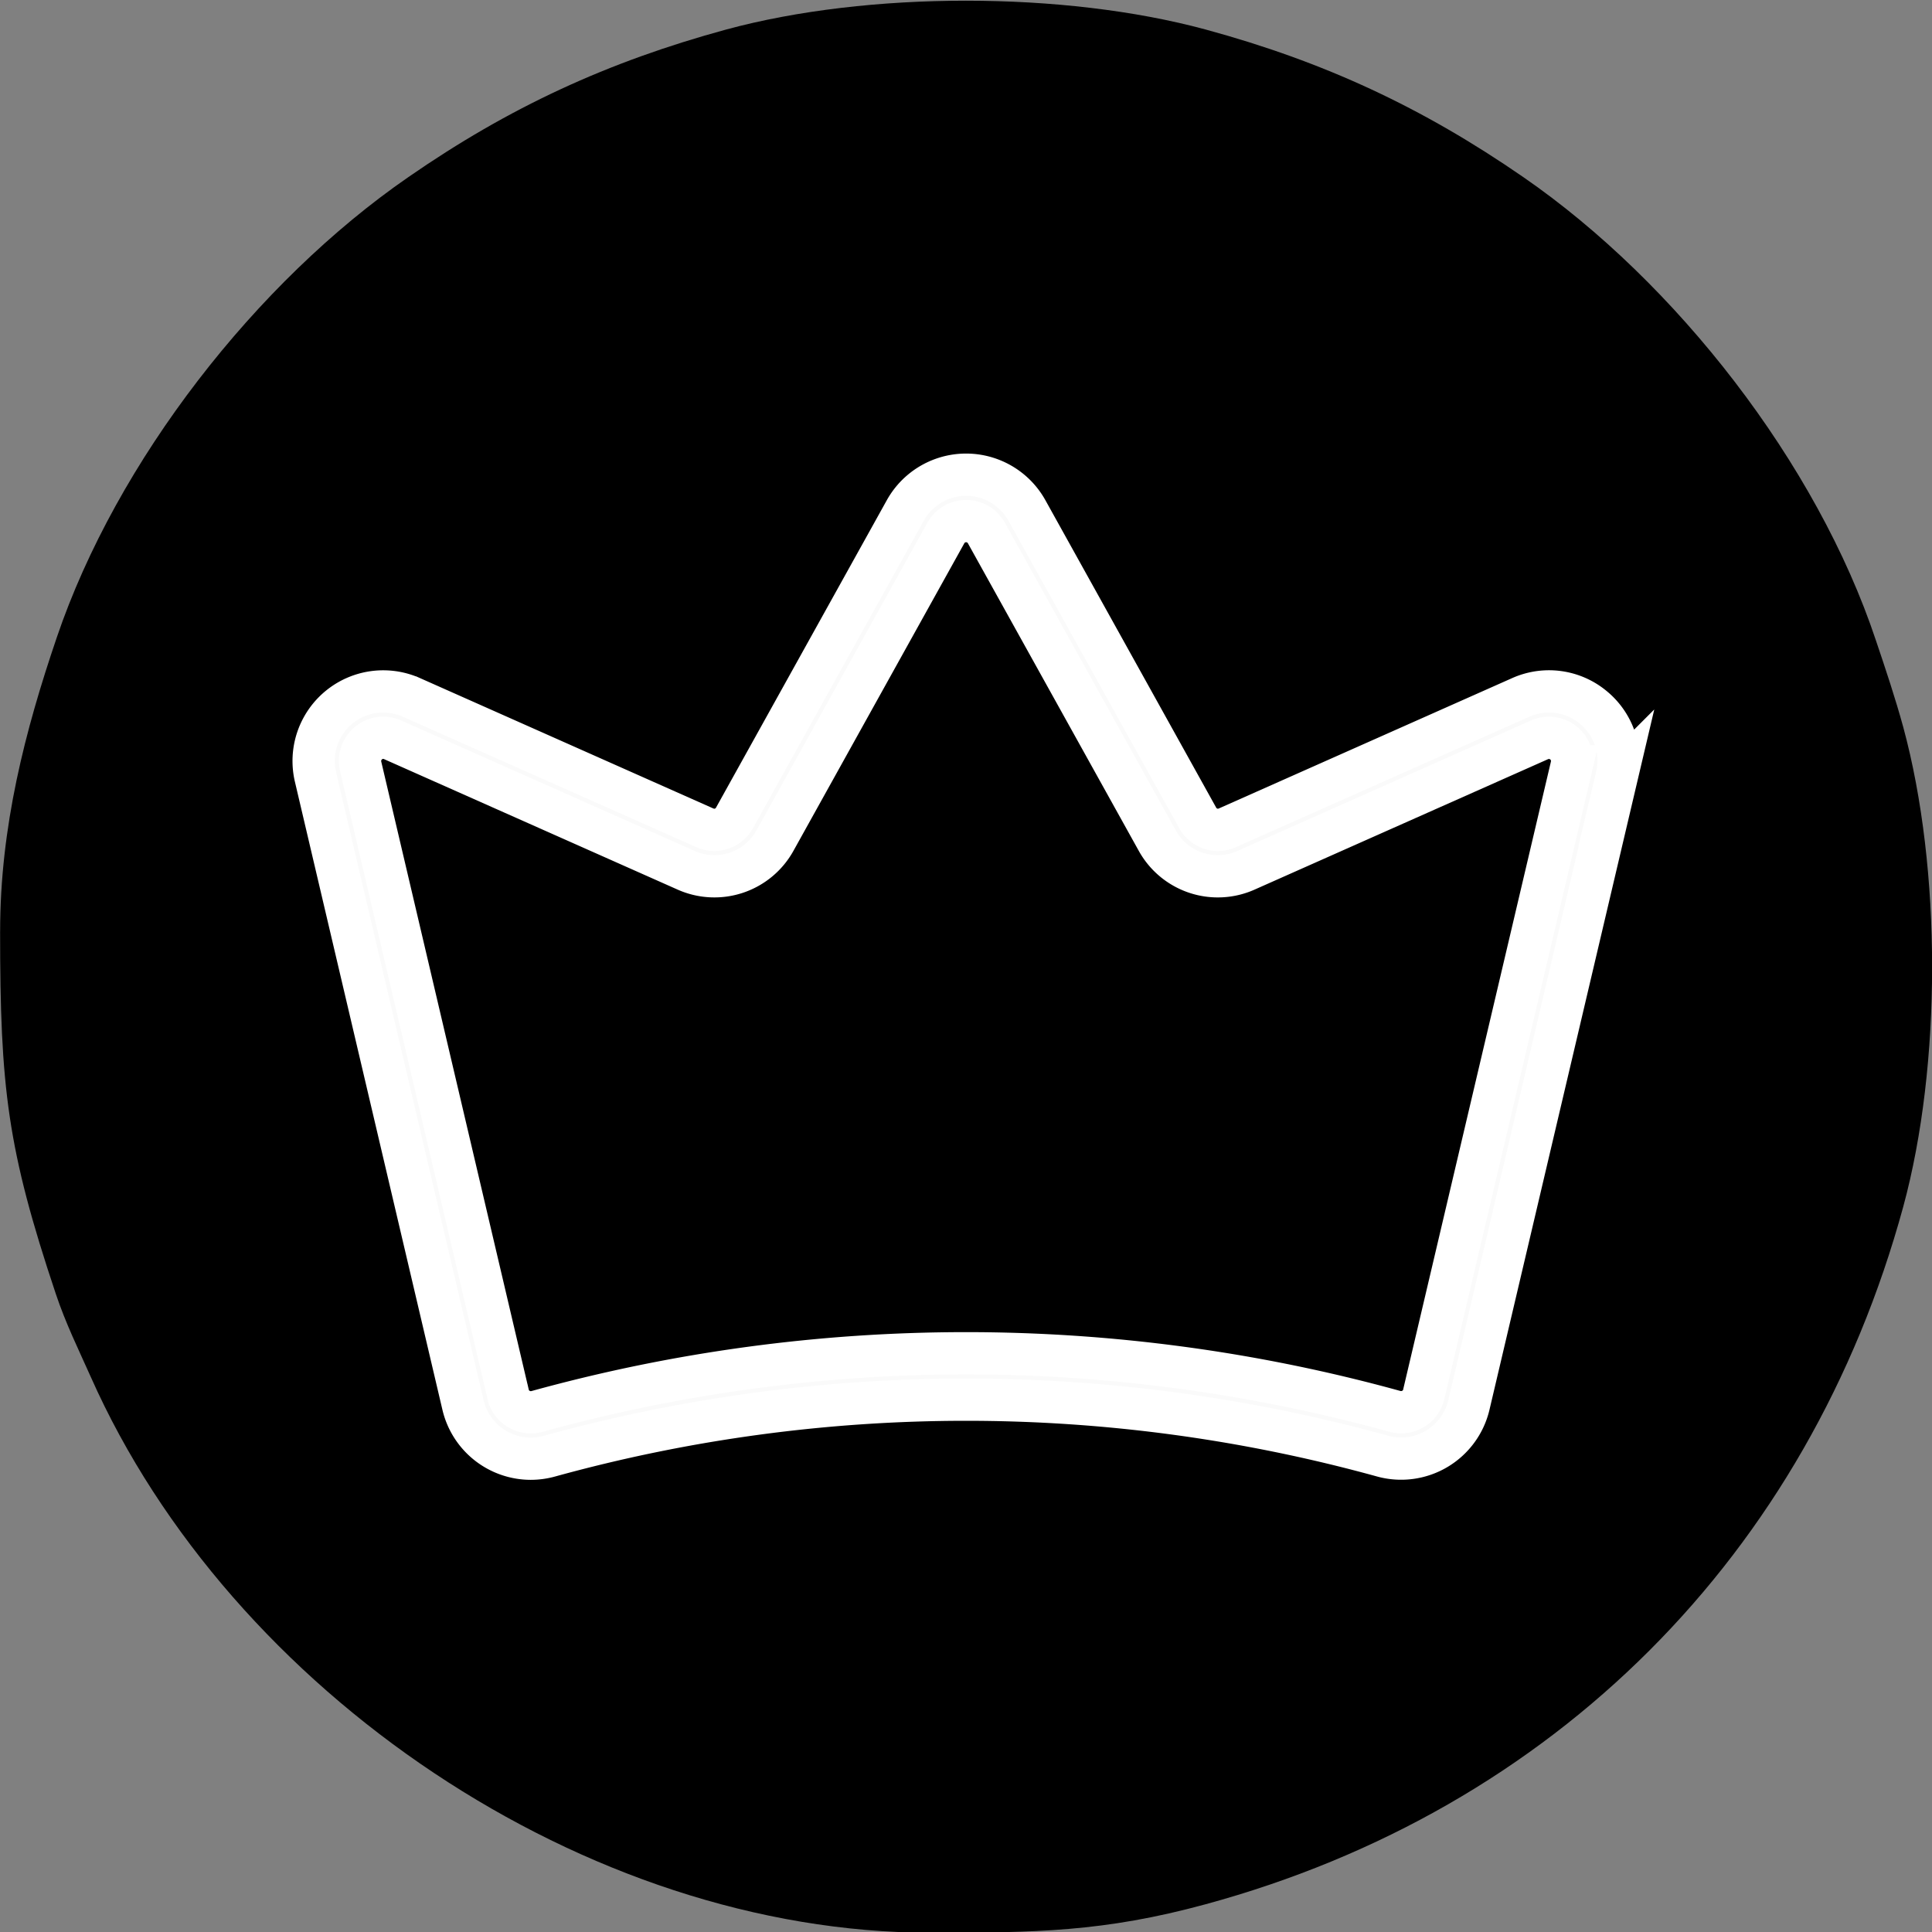
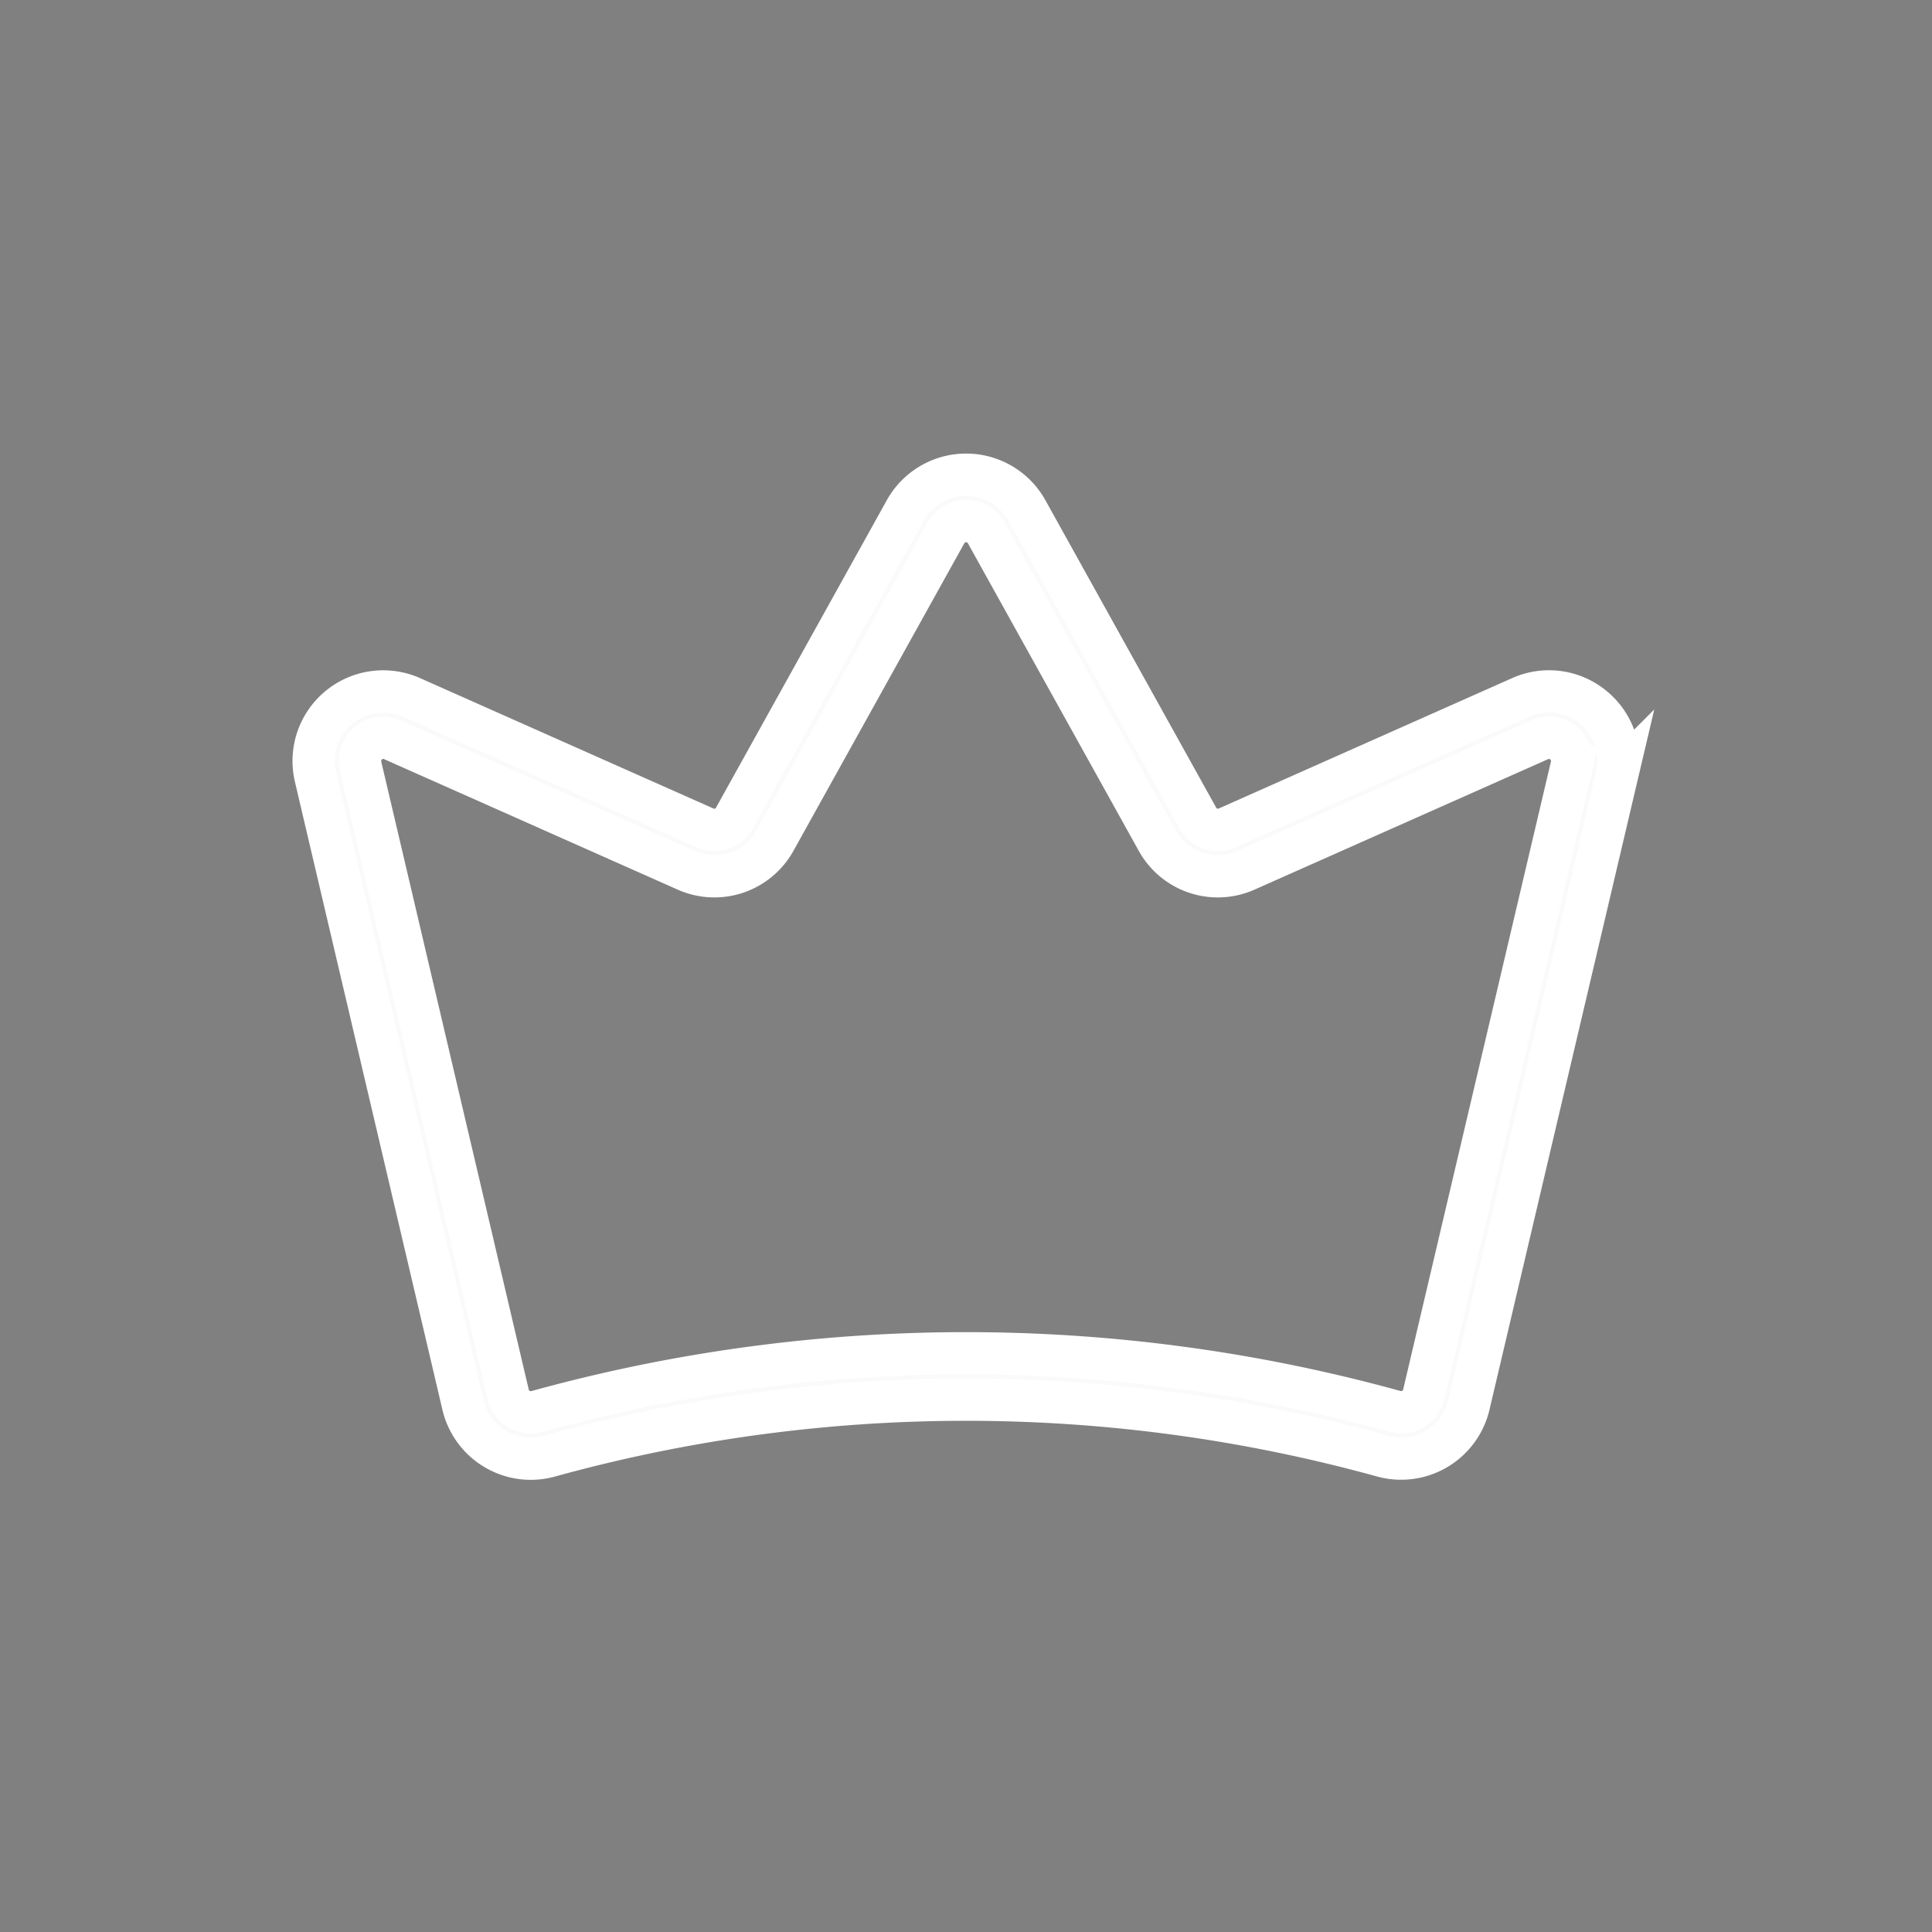
<svg xmlns="http://www.w3.org/2000/svg" xml:space="preserve" width="40" height="40" version="1.1" shape-rendering="geometricPrecision" text-rendering="geometricPrecision" image-rendering="optimizeQuality" fill-rule="evenodd" clip-rule="evenodd" viewBox="0 0 102934 102934" id="svg23">
  <rect x="0" y="0" width="102934" height="102934" fill="#808080" stroke="none" />
  <defs id="defs23" />
  <g id="Слой_x0020_1">
-     <path fill="#000000" d="m 5.538,49625.5 c 0,8326 384,11583 2964,19298 532,1595 1221,2986 1866,4434 7465.999,16809 26412.999,29613.99 44737.997,29613.99 5543,0 9230,-34 14660,-1516 18551,-5044.99 32115,-18618.99 37170.005,-37168.99 2048,-7534 2048,-17997 0,-25543 -418,-1526.999 -938,-3087.999 -1459.006,-4625.999 -3143.999,-9446 -10654.999,-19072.001 -18787.999,-24683.001 -5373,-3710 -10599,-6142 -16923,-7862 -7556,-2047 -17986,-2047 -25541.998,0 -6312,1720 -11560,4141 -16933,7862 C 13659.537,15022.5 6215.538,24558.501 3026.538,33958.501 1329.538,38947.5 6.538,44060.5 6.538,49625.5 v 0 z" id="path1-6-4-6-5-9-5-6" />
    <path d="m 84889.765,37691.802 a 3686.169,3686.169 0 0 0 -3870.5,-532.76 l -15625.64,6944.891 a 1229.696,1229.696 0 0 1 -1582.29,-528.83 l -9098.28,-16377.131 a 3707.311,3707.311 0 0 0 -6481.21,0 l -9097.98,16376.821 a 1228.726,1228.726 0 0 1 -1582.28,529.14 l -15628.66,-6946.101 a 3707.311,3707.311 0 0 0 -5114.32,4235.54 l 7860.5,33465.873 a 3713.245,3713.245 0 0 0 3605.32,2858.101 3776.459,3776.459 0 0 0 1009.11,-138.765 83376.34,83376.34 0 0 1 44362.74,-4.243 3710.891,3710.891 0 0 0 4613.26,-2717.796 l 7874.05,-33461.06 a 3684.945,3684.945 0 0 0 -1243.82,-3703.68 z m -1161.77,3137.74 -7874.05,33461.049 a 1216.048,1216.048 0 0 1 -568.95,774.407 1249.939,1249.939 0 0 1 -978.35,127.905 85848.908,85848.908 0 0 0 -45684.09,4.233 1248.024,1248.024 0 0 1 -978.64,-127.607 1216.514,1216.514 0 0 1 -568.66,-775.013 l -0.31,-0.299 -7860.17,-33465.885 a 1241.626,1241.626 0 0 1 1196.14,-1522.26 1251.323,1251.323 0 0 1 508.33,110.11 l 15628.66,6946.101 a 3689.702,3689.702 0 0 0 4746.27,-1587.11 l 9098.27,-16377.131 a 1235.615,1235.615 0 0 1 2160.01,0 l 9098.56,16377.431 a 3687.88,3687.88 0 0 0 4746.29,1586.81 l 15625.92,-6944.901 a 1235.89,1235.89 0 0 1 1704.78,1412.16 z" id="path1-23-0" style="fill:#fafafa;fill-opacity:1;stroke:#ffffff;stroke-width:2252.24;stroke-dasharray:none;stroke-opacity:1" />
  </g>
</svg>